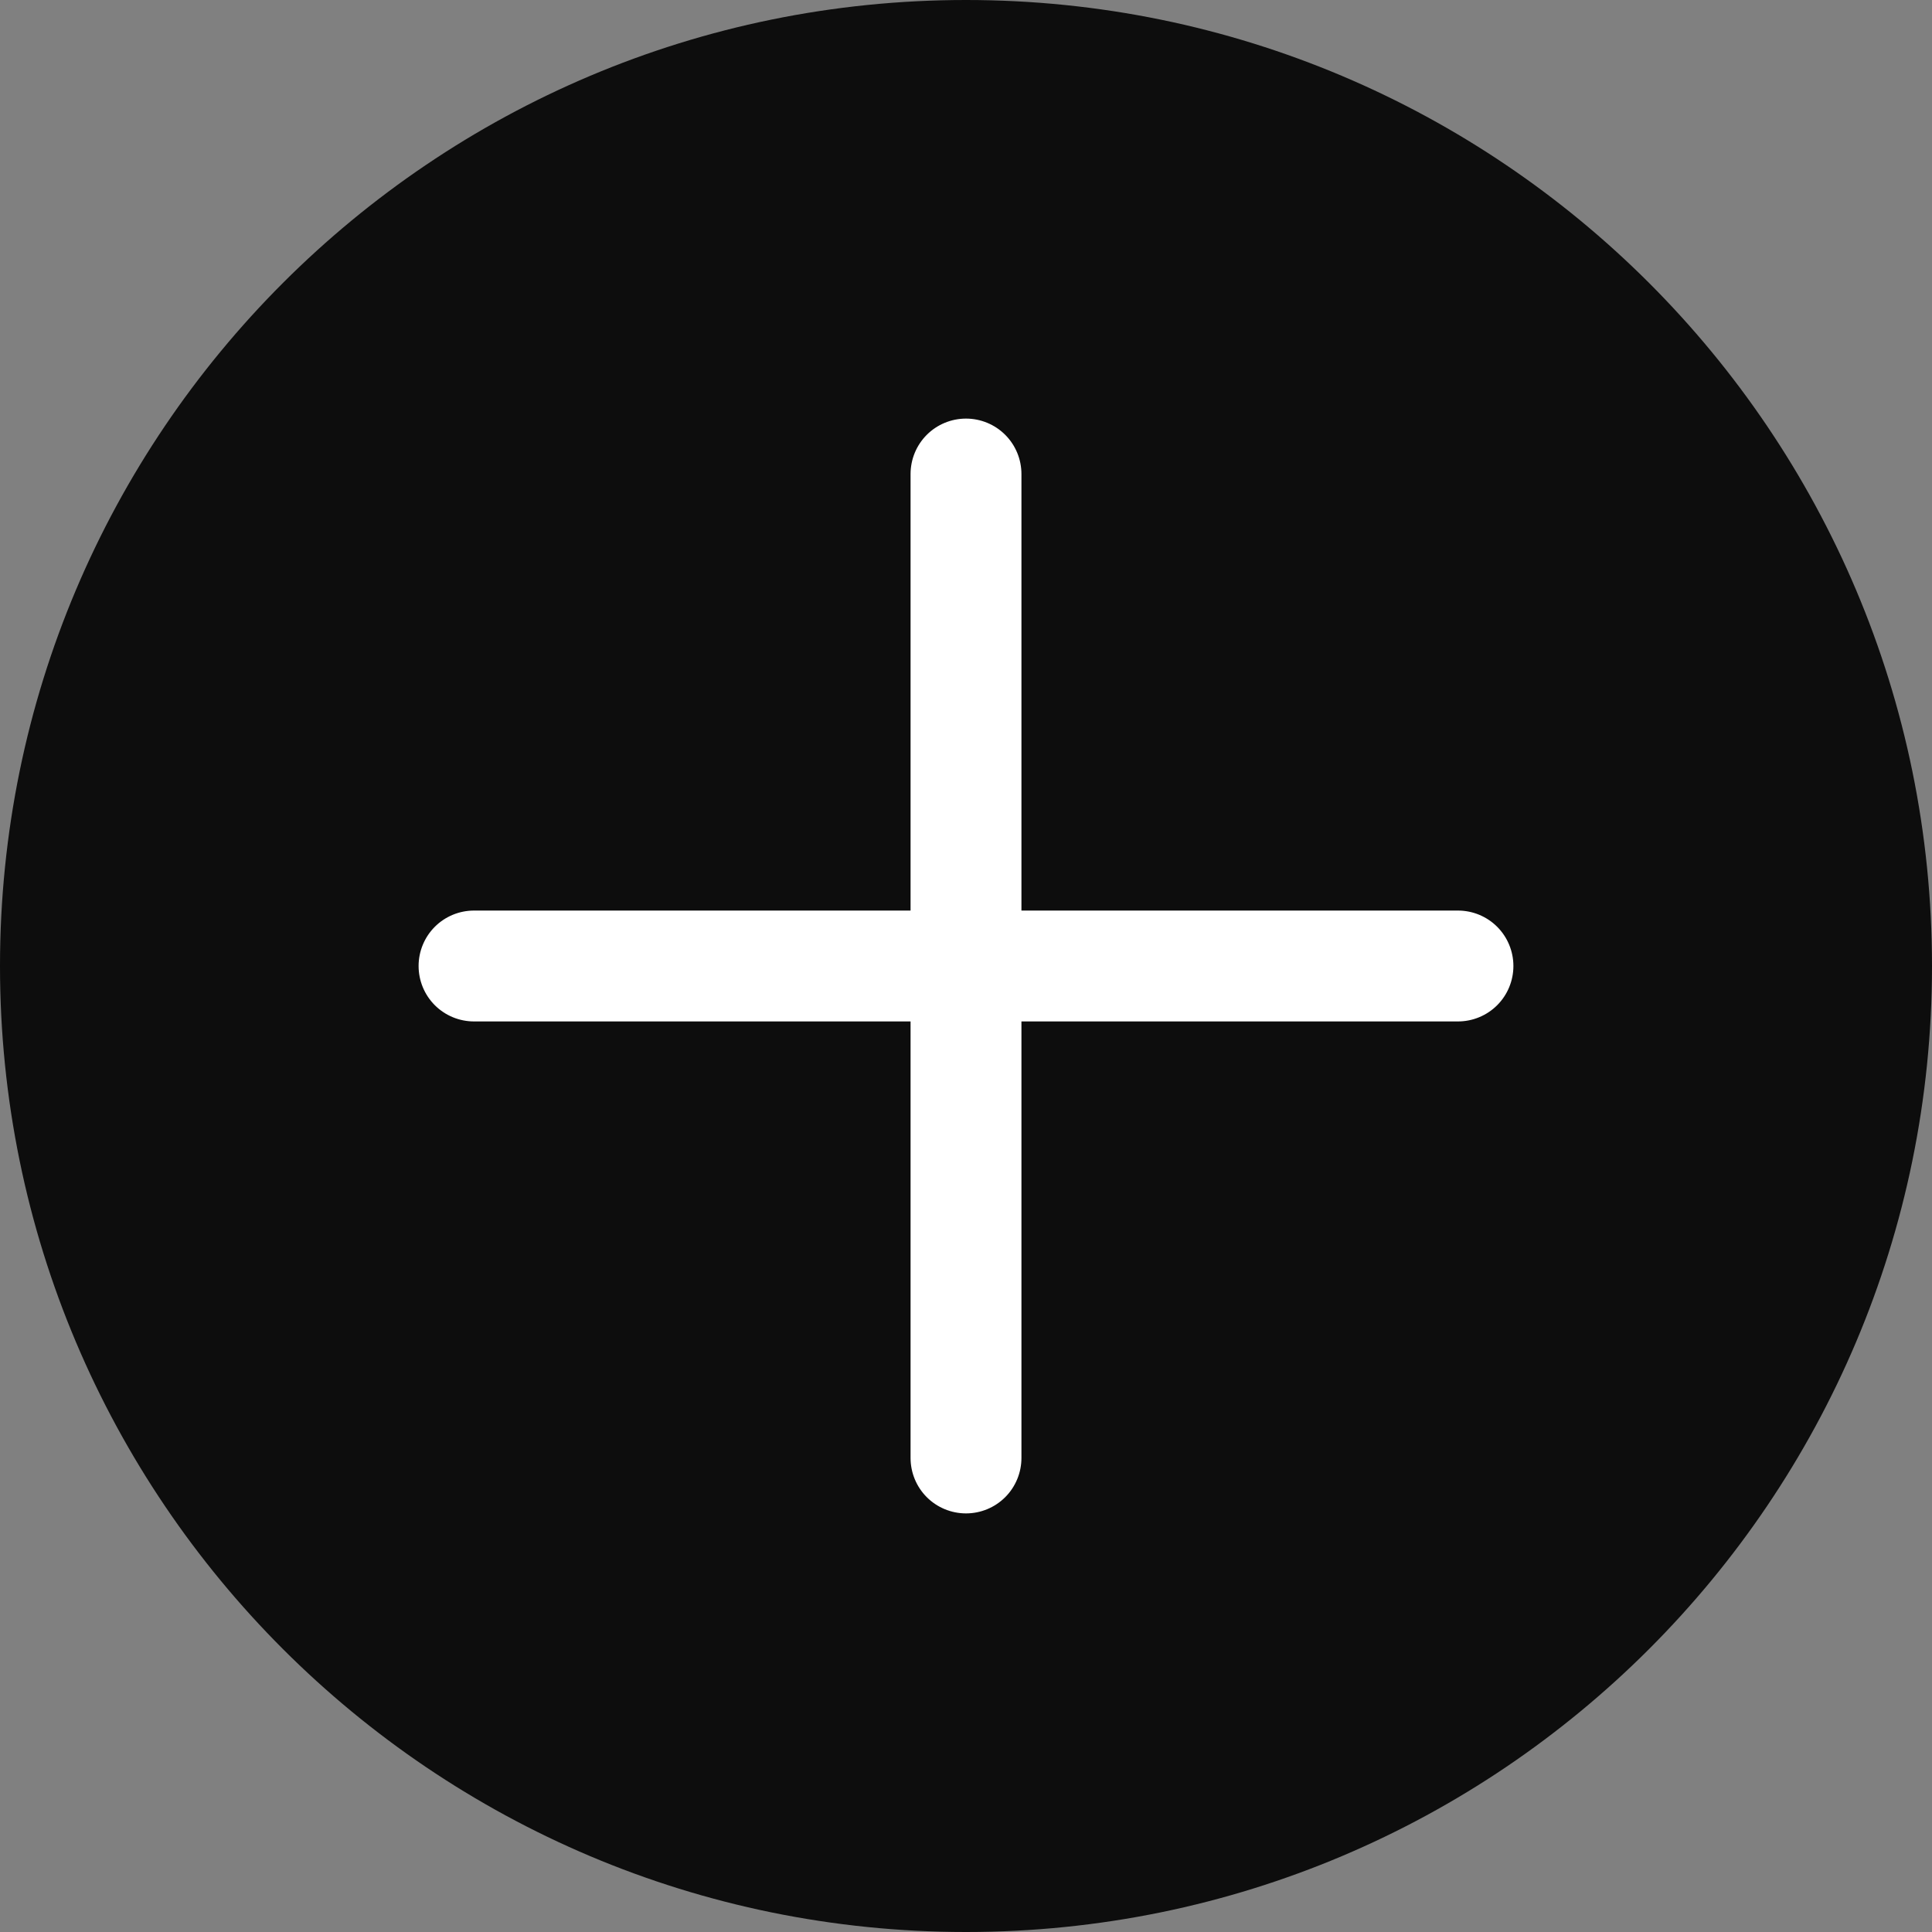
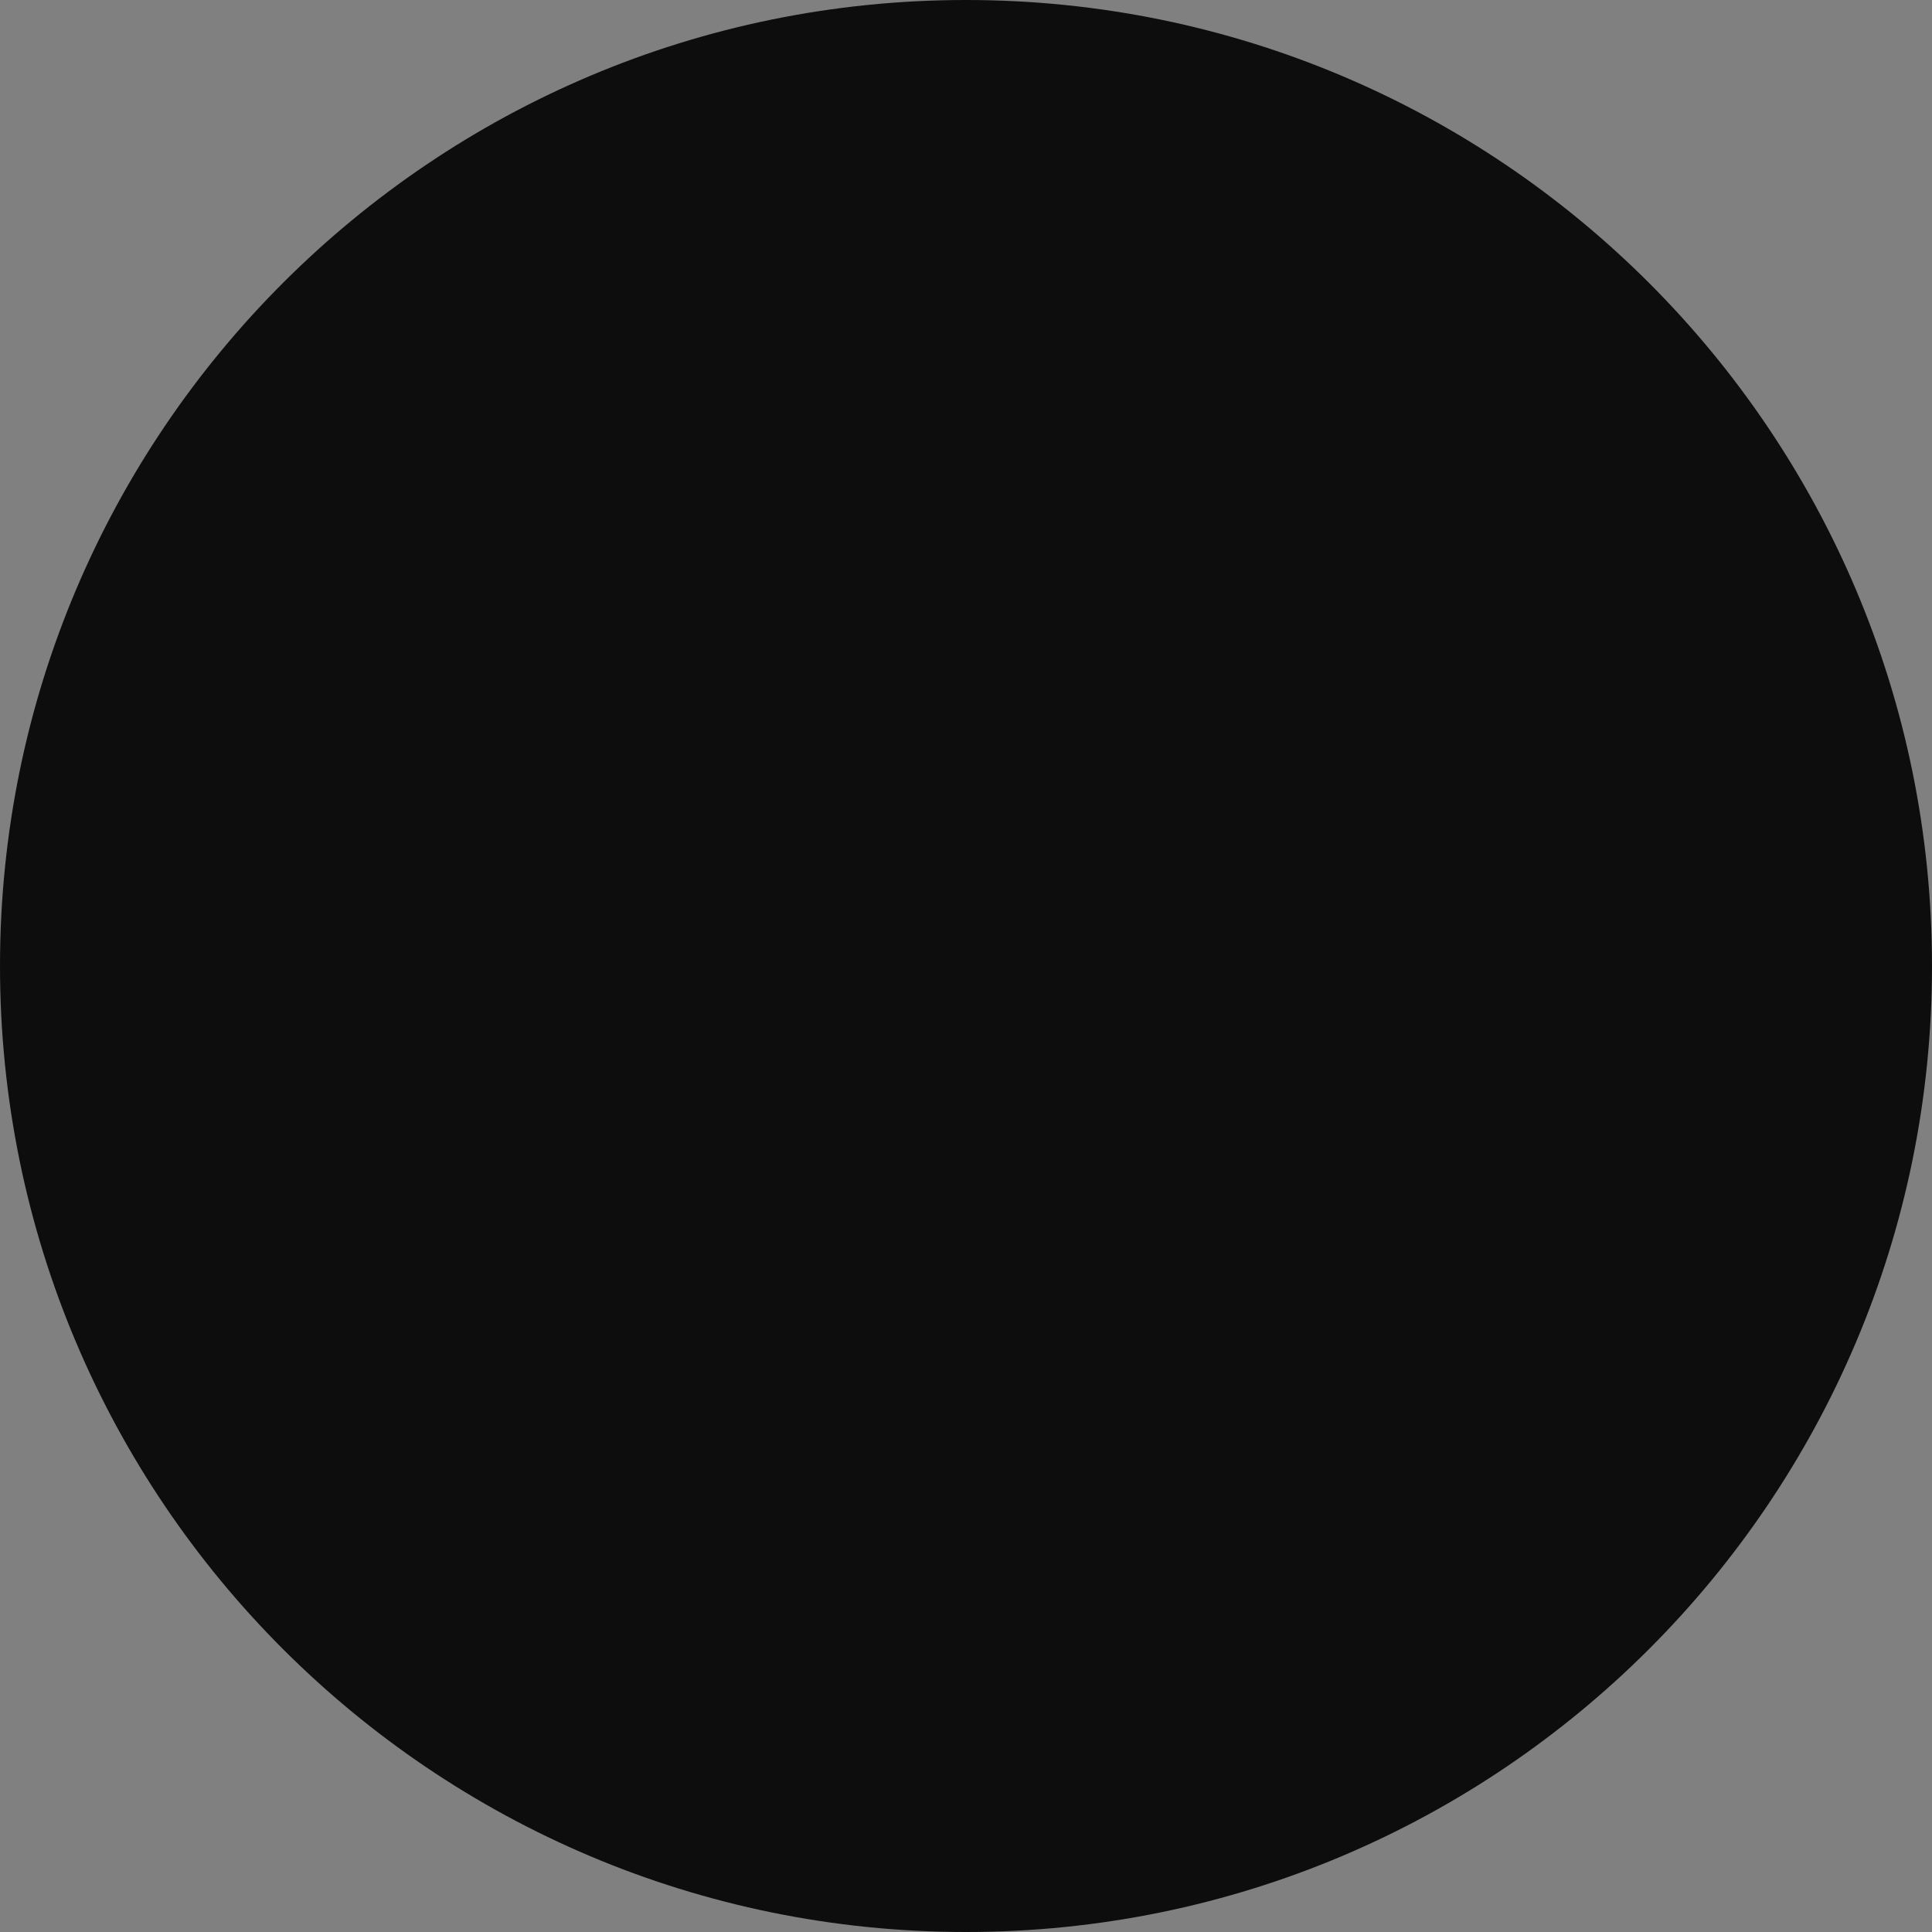
<svg xmlns="http://www.w3.org/2000/svg" width="36" height="36" viewBox="0 0 36 36" fill="none">
  <rect x="0" y="0" width="36" height="36" fill="#808080" stroke="none" />
  <path d="M18 36C8.059 36 -3.52265e-07 27.941 -7.86805e-07 18V18C-1.22135e-06 8.059 8.059 -3.52265e-07 18 -7.86805e-07V-7.86805e-07C27.941 -1.22135e-06 36 8.059 36 18V18C36 27.941 27.941 36 18 36V36Z" fill="#0D0D0D" />
-   <path d="M8.173 17.34C7.998 17.515 7.9 17.753 7.9 18C7.9 18.247 7.998 18.485 8.173 18.66C8.348 18.835 8.586 18.933 8.833 18.933L17.067 18.933L17.067 27.167C17.067 27.414 17.165 27.652 17.34 27.827C17.515 28.002 17.753 28.1 18 28.1C18.247 28.1 18.485 28.002 18.66 27.827C18.835 27.652 18.933 27.414 18.933 27.167L18.933 18.933L27.167 18.933C27.414 18.933 27.652 18.835 27.827 18.66C28.002 18.485 28.1 18.247 28.1 18C28.1 17.753 28.002 17.515 27.827 17.34C27.652 17.165 27.414 17.067 27.167 17.067L18.933 17.067L18.933 8.833C18.933 8.586 18.835 8.348 18.66 8.173C18.485 7.998 18.247 7.9 18 7.9C17.753 7.9 17.515 7.998 17.34 8.173C17.165 8.348 17.067 8.586 17.067 8.833L17.067 17.067L8.833 17.067C8.586 17.067 8.348 17.165 8.173 17.34Z" fill="white" stroke="white" stroke-width="0.2" />
</svg>